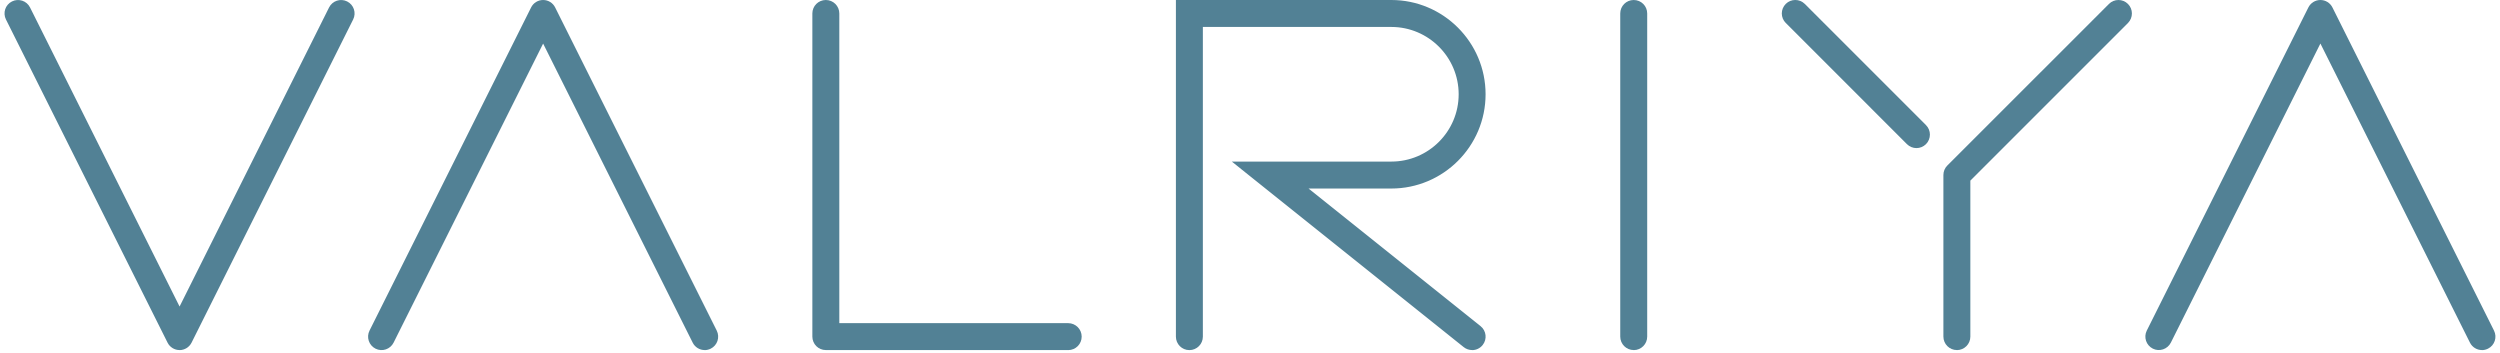
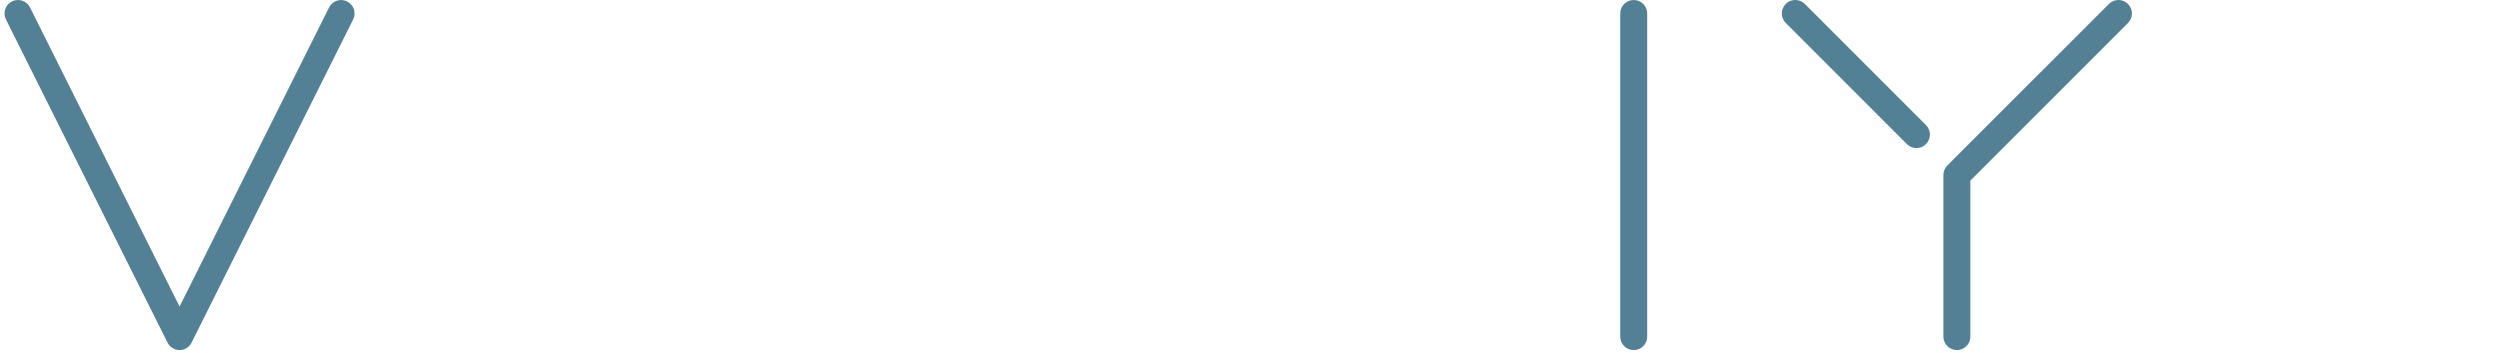
<svg xmlns="http://www.w3.org/2000/svg" width="276" height="39" viewBox="0 0 276 39" fill="none">
  <g clip-path="url(#clip0_323_20208)">
    <path d="M19.825 38.647C19.261 38.647 18.747 38.328 18.496 37.823L0.658 2.152C0.29 1.419 0.586 0.523 1.323 0.159C2.055 -0.21 2.952 0.091 3.316 0.823L19.825 33.842L36.33 0.823C36.698 0.091 37.59 -0.21 38.323 0.159C39.06 0.527 39.356 1.419 38.987 2.152L21.149 37.828C20.895 38.333 20.38 38.651 19.821 38.651" fill="#528195" />
-     <path d="M77.799 38.647C77.253 38.647 76.73 38.347 76.471 37.824L59.961 4.81L43.452 37.828C43.084 38.561 42.192 38.861 41.459 38.493C40.726 38.124 40.426 37.232 40.795 36.499L58.633 0.824C58.883 0.319 59.397 0 59.961 0C60.526 0 61.04 0.319 61.29 0.824L79.128 36.499C79.497 37.237 79.196 38.129 78.464 38.493C78.25 38.597 78.022 38.652 77.799 38.652" fill="#528195" />
-     <path d="M274.01 38.647C273.464 38.647 272.941 38.347 272.681 37.824L256.172 4.805L239.663 37.824C239.294 38.556 238.402 38.857 237.67 38.488C236.937 38.12 236.637 37.228 237.005 36.495L254.843 0.824C255.094 0.323 255.608 0 256.172 0C256.736 0 257.25 0.319 257.501 0.824L275.339 36.499C275.707 37.237 275.407 38.129 274.674 38.493C274.46 38.597 274.233 38.652 274.01 38.652" fill="#528195" />
-     <path d="M117.929 38.647H91.172C90.348 38.647 89.684 37.983 89.684 37.159V1.488C89.684 0.664 90.348 0 91.172 0C91.995 0 92.66 0.664 92.66 1.488V35.676H117.929C118.748 35.676 119.417 36.34 119.417 37.164C119.417 37.987 118.752 38.652 117.929 38.652" fill="#528195" />
-     <path d="M162.525 38.647C162.202 38.647 161.869 38.543 161.596 38.324L135.991 17.838H153.606C157.706 17.838 161.037 14.502 161.037 10.407C161.037 6.312 157.701 2.976 153.606 2.976H132.796V37.164C132.796 37.983 132.132 38.652 131.308 38.652C130.485 38.652 129.82 37.987 129.82 37.164V0H153.601C159.339 0 164.008 4.669 164.008 10.407C164.008 16.145 159.339 20.814 153.601 20.814H144.464L163.453 36.004C164.095 36.518 164.199 37.451 163.685 38.092C163.389 38.461 162.962 38.652 162.525 38.652" fill="#528195" />
    <path d="M180.363 38.647C179.544 38.647 178.875 37.983 178.875 37.159V1.488C178.875 0.664 179.539 0 180.363 0C181.187 0 181.851 0.664 181.851 1.488V37.164C181.851 37.983 181.187 38.652 180.363 38.652" fill="#528195" />
    <path d="M211.577 16.35C211.2 16.35 210.817 16.204 210.526 15.913L197.148 2.535C196.565 1.957 196.565 1.015 197.148 0.432C197.726 -0.146 198.668 -0.146 199.25 0.432L212.629 13.811C213.206 14.389 213.206 15.331 212.629 15.913C212.337 16.204 211.955 16.35 211.577 16.35Z" fill="#528195" />
    <path d="M216.039 38.647C215.22 38.647 214.551 37.983 214.551 37.159V19.321C214.551 18.925 214.705 18.548 214.988 18.27L232.826 0.437C233.403 -0.146 234.35 -0.146 234.928 0.437C235.506 1.015 235.506 1.957 234.928 2.539L217.527 19.94V37.164C217.527 37.983 216.862 38.652 216.039 38.652" fill="#528195" />
  </g>
  <defs>
    <clipPath id="clip0_323_20208">
      <rect width="275" height="38.647" fill="white" transform="translate(0.5)" />
    </clipPath>
  </defs>
</svg>